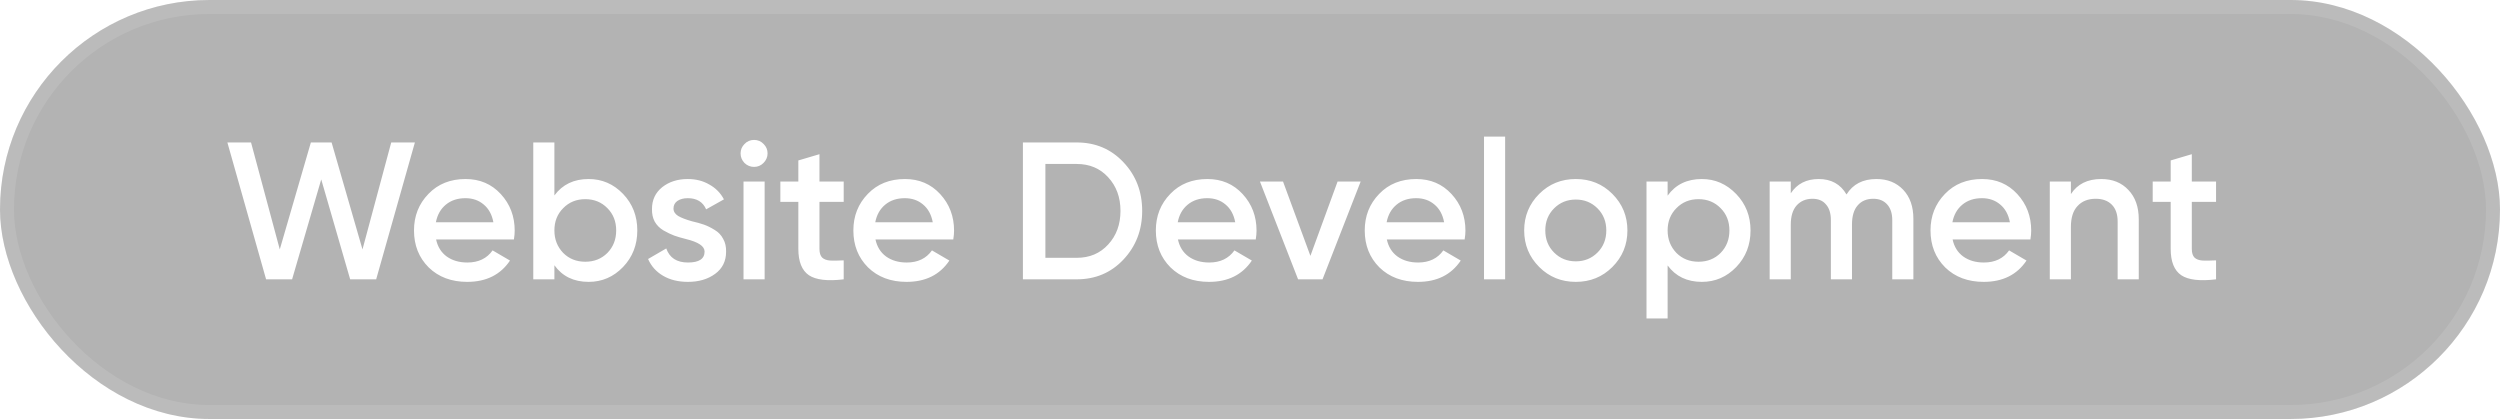
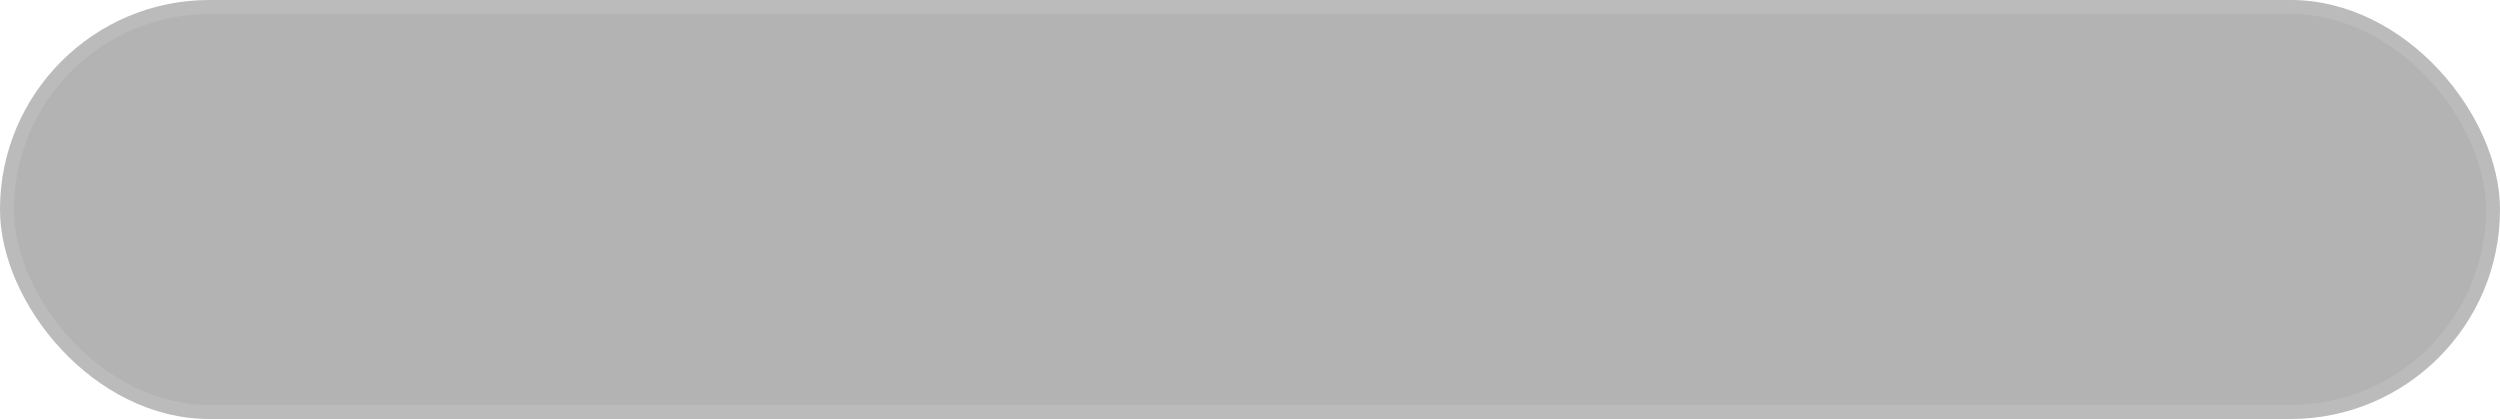
<svg xmlns="http://www.w3.org/2000/svg" width="179" height="30" viewBox="0 0 179 30" fill="none">
  <g filter="url(#filter0_b_160_41)">
    <rect width="179" height="30" rx="15" fill="black" fill-opacity="0.3" />
    <rect x="0.5" y="0.5" width="178" height="29" rx="14.5" stroke="white" stroke-opacity="0.11" />
-     <path d="M20.914 20H19.052L16.28 10.2H17.974L20.032 17.858L22.258 10.2H23.742L25.954 17.858L28.012 10.2H29.706L26.934 20H25.072L23 12.846L20.914 20ZM36.796 17.144H31.224C31.336 17.667 31.588 18.073 31.98 18.362C32.382 18.651 32.876 18.796 33.464 18.796C34.258 18.796 34.86 18.507 35.27 17.928L36.516 18.656C35.835 19.673 34.813 20.182 33.45 20.182C32.321 20.182 31.402 19.837 30.692 19.146C29.992 18.446 29.642 17.564 29.642 16.5C29.642 15.464 29.988 14.591 30.678 13.882C31.36 13.173 32.246 12.818 33.338 12.818C34.356 12.818 35.196 13.177 35.858 13.896C36.521 14.615 36.852 15.487 36.852 16.514C36.852 16.701 36.834 16.911 36.796 17.144ZM31.21 15.912H35.326C35.224 15.361 34.99 14.937 34.626 14.638C34.272 14.339 33.838 14.19 33.324 14.19C32.764 14.19 32.298 14.344 31.924 14.652C31.551 14.96 31.313 15.38 31.21 15.912ZM42.145 12.818C43.106 12.818 43.927 13.173 44.609 13.882C45.29 14.591 45.631 15.464 45.631 16.5C45.631 17.536 45.29 18.409 44.609 19.118C43.927 19.827 43.106 20.182 42.145 20.182C41.081 20.182 40.264 19.785 39.695 18.992V20H38.183V10.2H39.695V13.994C40.273 13.21 41.09 12.818 42.145 12.818ZM40.325 18.11C40.745 18.53 41.272 18.74 41.907 18.74C42.541 18.74 43.069 18.53 43.489 18.11C43.909 17.681 44.119 17.144 44.119 16.5C44.119 15.856 43.909 15.324 43.489 14.904C43.069 14.475 42.541 14.26 41.907 14.26C41.272 14.26 40.745 14.475 40.325 14.904C39.905 15.324 39.695 15.856 39.695 16.5C39.695 17.135 39.905 17.671 40.325 18.11ZM48.222 14.932C48.222 15.147 48.334 15.324 48.558 15.464C48.782 15.595 49.109 15.721 49.538 15.842C49.865 15.917 50.15 15.996 50.392 16.08C50.635 16.164 50.892 16.29 51.162 16.458C51.433 16.617 51.638 16.831 51.778 17.102C51.928 17.363 51.998 17.671 51.988 18.026C51.988 18.698 51.727 19.225 51.204 19.608C50.682 19.991 50.033 20.182 49.258 20.182C48.568 20.182 47.975 20.037 47.48 19.748C46.986 19.459 46.626 19.057 46.402 18.544L47.704 17.788C47.938 18.46 48.456 18.796 49.258 18.796C50.052 18.796 50.448 18.535 50.448 18.012C50.448 17.629 50.005 17.331 49.118 17.116C48.782 17.032 48.498 16.948 48.264 16.864C48.04 16.78 47.788 16.659 47.508 16.5C47.238 16.341 47.028 16.131 46.878 15.87C46.738 15.609 46.673 15.305 46.682 14.96C46.682 14.316 46.925 13.798 47.41 13.406C47.905 13.014 48.516 12.818 49.244 12.818C49.823 12.818 50.336 12.949 50.784 13.21C51.242 13.462 51.592 13.817 51.834 14.274L50.56 14.988C50.327 14.456 49.888 14.19 49.244 14.19C48.946 14.19 48.698 14.255 48.502 14.386C48.316 14.517 48.222 14.699 48.222 14.932ZM54.663 11.67C54.477 11.857 54.253 11.95 53.992 11.95C53.73 11.95 53.502 11.857 53.306 11.67C53.119 11.474 53.026 11.245 53.026 10.984C53.026 10.723 53.119 10.499 53.306 10.312C53.492 10.116 53.721 10.018 53.992 10.018C54.262 10.018 54.491 10.116 54.678 10.312C54.864 10.499 54.958 10.723 54.958 10.984C54.958 11.245 54.859 11.474 54.663 11.67ZM54.748 20H53.236V13H54.748V20ZM60.409 13V14.456H58.673V17.816C58.673 18.105 58.738 18.315 58.869 18.446C59 18.567 59.191 18.637 59.443 18.656C59.704 18.665 60.026 18.661 60.409 18.642V20C59.252 20.14 58.421 20.042 57.917 19.706C57.413 19.361 57.161 18.731 57.161 17.816V14.456H55.873V13H57.161V11.488L58.673 11.04V13H60.409ZM68.255 17.144H62.683C62.795 17.667 63.047 18.073 63.439 18.362C63.841 18.651 64.335 18.796 64.923 18.796C65.717 18.796 66.319 18.507 66.729 17.928L67.975 18.656C67.294 19.673 66.272 20.182 64.909 20.182C63.78 20.182 62.861 19.837 62.151 19.146C61.451 18.446 61.101 17.564 61.101 16.5C61.101 15.464 61.447 14.591 62.137 13.882C62.819 13.173 63.705 12.818 64.797 12.818C65.815 12.818 66.655 13.177 67.317 13.896C67.98 14.615 68.311 15.487 68.311 16.514C68.311 16.701 68.293 16.911 68.255 17.144ZM62.669 15.912H66.785C66.683 15.361 66.449 14.937 66.085 14.638C65.731 14.339 65.297 14.19 64.783 14.19C64.223 14.19 63.757 14.344 63.383 14.652C63.01 14.96 62.772 15.38 62.669 15.912ZM73.24 10.2H77.09C78.434 10.2 79.549 10.671 80.436 11.614C81.332 12.557 81.78 13.719 81.78 15.1C81.78 16.472 81.332 17.634 80.436 18.586C79.549 19.529 78.434 20 77.09 20H73.24V10.2ZM74.85 18.46H77.09C78.014 18.46 78.765 18.143 79.344 17.508C79.932 16.873 80.226 16.071 80.226 15.1C80.226 14.129 79.932 13.327 79.344 12.692C78.765 12.057 78.014 11.74 77.09 11.74H74.85V18.46ZM89.912 17.144H84.34C84.452 17.667 84.704 18.073 85.096 18.362C85.497 18.651 85.992 18.796 86.58 18.796C87.373 18.796 87.975 18.507 88.386 17.928L89.632 18.656C88.95 19.673 87.928 20.182 86.566 20.182C85.436 20.182 84.517 19.837 83.808 19.146C83.108 18.446 82.758 17.564 82.758 16.5C82.758 15.464 83.103 14.591 83.794 13.882C84.475 13.173 85.362 12.818 86.454 12.818C87.471 12.818 88.311 13.177 88.974 13.896C89.636 14.615 89.968 15.487 89.968 16.514C89.968 16.701 89.949 16.911 89.912 17.144ZM84.326 15.912H88.442C88.339 15.361 88.106 14.937 87.742 14.638C87.387 14.339 86.953 14.19 86.44 14.19C85.88 14.19 85.413 14.344 85.04 14.652C84.666 14.96 84.428 15.38 84.326 15.912ZM93.825 18.32L95.771 13H97.423L94.693 20H92.943L90.213 13H91.865L93.825 18.32ZM104.869 17.144H99.297C99.409 17.667 99.661 18.073 100.053 18.362C100.454 18.651 100.949 18.796 101.537 18.796C102.33 18.796 102.932 18.507 103.343 17.928L104.589 18.656C103.907 19.673 102.885 20.182 101.523 20.182C100.393 20.182 99.474 19.837 98.765 19.146C98.065 18.446 97.715 17.564 97.715 16.5C97.715 15.464 98.06 14.591 98.751 13.882C99.432 13.173 100.319 12.818 101.411 12.818C102.428 12.818 103.268 13.177 103.931 13.896C104.593 14.615 104.925 15.487 104.925 16.514C104.925 16.701 104.906 16.911 104.869 17.144ZM99.283 15.912H103.399C103.296 15.361 103.063 14.937 102.699 14.638C102.344 14.339 101.91 14.19 101.397 14.19C100.837 14.19 100.37 14.344 99.997 14.652C99.623 14.96 99.385 15.38 99.283 15.912ZM107.767 20H106.255V9.78H107.767V20ZM115.445 19.118C114.735 19.827 113.863 20.182 112.827 20.182C111.791 20.182 110.918 19.827 110.209 19.118C109.49 18.399 109.131 17.527 109.131 16.5C109.131 15.473 109.49 14.601 110.209 13.882C110.918 13.173 111.791 12.818 112.827 12.818C113.863 12.818 114.735 13.173 115.445 13.882C116.163 14.601 116.523 15.473 116.523 16.5C116.523 17.527 116.163 18.399 115.445 19.118ZM110.643 16.5C110.643 17.135 110.853 17.662 111.273 18.082C111.693 18.502 112.211 18.712 112.827 18.712C113.443 18.712 113.961 18.502 114.381 18.082C114.801 17.662 115.011 17.135 115.011 16.5C115.011 15.865 114.801 15.338 114.381 14.918C113.961 14.498 113.443 14.288 112.827 14.288C112.211 14.288 111.693 14.498 111.273 14.918C110.853 15.338 110.643 15.865 110.643 16.5ZM121.852 12.818C122.804 12.818 123.625 13.177 124.316 13.896C124.997 14.605 125.338 15.473 125.338 16.5C125.338 17.536 124.997 18.409 124.316 19.118C123.634 19.827 122.813 20.182 121.852 20.182C120.797 20.182 119.98 19.79 119.402 19.006V22.8H117.89V13H119.402V14.008C119.971 13.215 120.788 12.818 121.852 12.818ZM120.032 18.11C120.452 18.53 120.979 18.74 121.614 18.74C122.248 18.74 122.776 18.53 123.196 18.11C123.616 17.681 123.826 17.144 123.826 16.5C123.826 15.856 123.616 15.324 123.196 14.904C122.776 14.475 122.248 14.26 121.614 14.26C120.979 14.26 120.452 14.475 120.032 14.904C119.612 15.324 119.402 15.856 119.402 16.5C119.402 17.135 119.612 17.671 120.032 18.11ZM134.352 12.818C135.146 12.818 135.785 13.075 136.27 13.588C136.756 14.101 136.998 14.792 136.998 15.66V20H135.486V15.758C135.486 15.282 135.365 14.909 135.122 14.638C134.88 14.367 134.548 14.232 134.128 14.232C133.652 14.232 133.279 14.391 133.008 14.708C132.738 15.016 132.602 15.473 132.602 16.08V20H131.09V15.758C131.09 15.273 130.974 14.899 130.74 14.638C130.516 14.367 130.194 14.232 129.774 14.232C129.308 14.232 128.93 14.391 128.64 14.708C128.36 15.025 128.22 15.483 128.22 16.08V20H126.708V13H128.22V13.84C128.668 13.159 129.336 12.818 130.222 12.818C131.118 12.818 131.781 13.187 132.21 13.924C132.668 13.187 133.382 12.818 134.352 12.818ZM145.378 17.144H139.806C139.918 17.667 140.17 18.073 140.562 18.362C140.964 18.651 141.458 18.796 142.046 18.796C142.84 18.796 143.442 18.507 143.852 17.928L145.098 18.656C144.417 19.673 143.395 20.182 142.032 20.182C140.903 20.182 139.984 19.837 139.274 19.146C138.574 18.446 138.224 17.564 138.224 16.5C138.224 15.464 138.57 14.591 139.26 13.882C139.942 13.173 140.828 12.818 141.92 12.818C142.938 12.818 143.778 13.177 144.44 13.896C145.103 14.615 145.434 15.487 145.434 16.514C145.434 16.701 145.416 16.911 145.378 17.144ZM139.792 15.912H143.908C143.806 15.361 143.572 14.937 143.208 14.638C142.854 14.339 142.42 14.19 141.906 14.19C141.346 14.19 140.88 14.344 140.506 14.652C140.133 14.96 139.895 15.38 139.792 15.912ZM150.447 12.818C151.259 12.818 151.907 13.079 152.393 13.602C152.887 14.115 153.135 14.815 153.135 15.702V20H151.623V15.856C151.623 15.333 151.483 14.932 151.203 14.652C150.923 14.372 150.54 14.232 150.055 14.232C149.504 14.232 149.07 14.405 148.753 14.75C148.435 15.086 148.277 15.585 148.277 16.248V20H146.765V13H148.277V13.896C148.743 13.177 149.467 12.818 150.447 12.818ZM158.669 13V14.456H156.933V17.816C156.933 18.105 156.998 18.315 157.129 18.446C157.26 18.567 157.451 18.637 157.703 18.656C157.964 18.665 158.286 18.661 158.669 18.642V20C157.512 20.14 156.681 20.042 156.177 19.706C155.673 19.361 155.421 18.731 155.421 17.816V14.456H154.133V13H155.421V11.488L156.933 11.04V13H158.669Z" fill="white" />
  </g>
  <defs>
    <filter id="filter0_b_160_41" x="-54" y="-54" width="287" height="138" filterUnits="userSpaceOnUse" color-interpolation-filters="sRGB">
      <feFlood flood-opacity="0" result="BackgroundImageFix" />
      <feGaussianBlur in="BackgroundImageFix" stdDeviation="27" />
      <feComposite in2="SourceAlpha" operator="in" result="effect1_backgroundBlur_160_41" />
      <feBlend mode="normal" in="SourceGraphic" in2="effect1_backgroundBlur_160_41" result="shape" />
    </filter>
  </defs>
</svg>